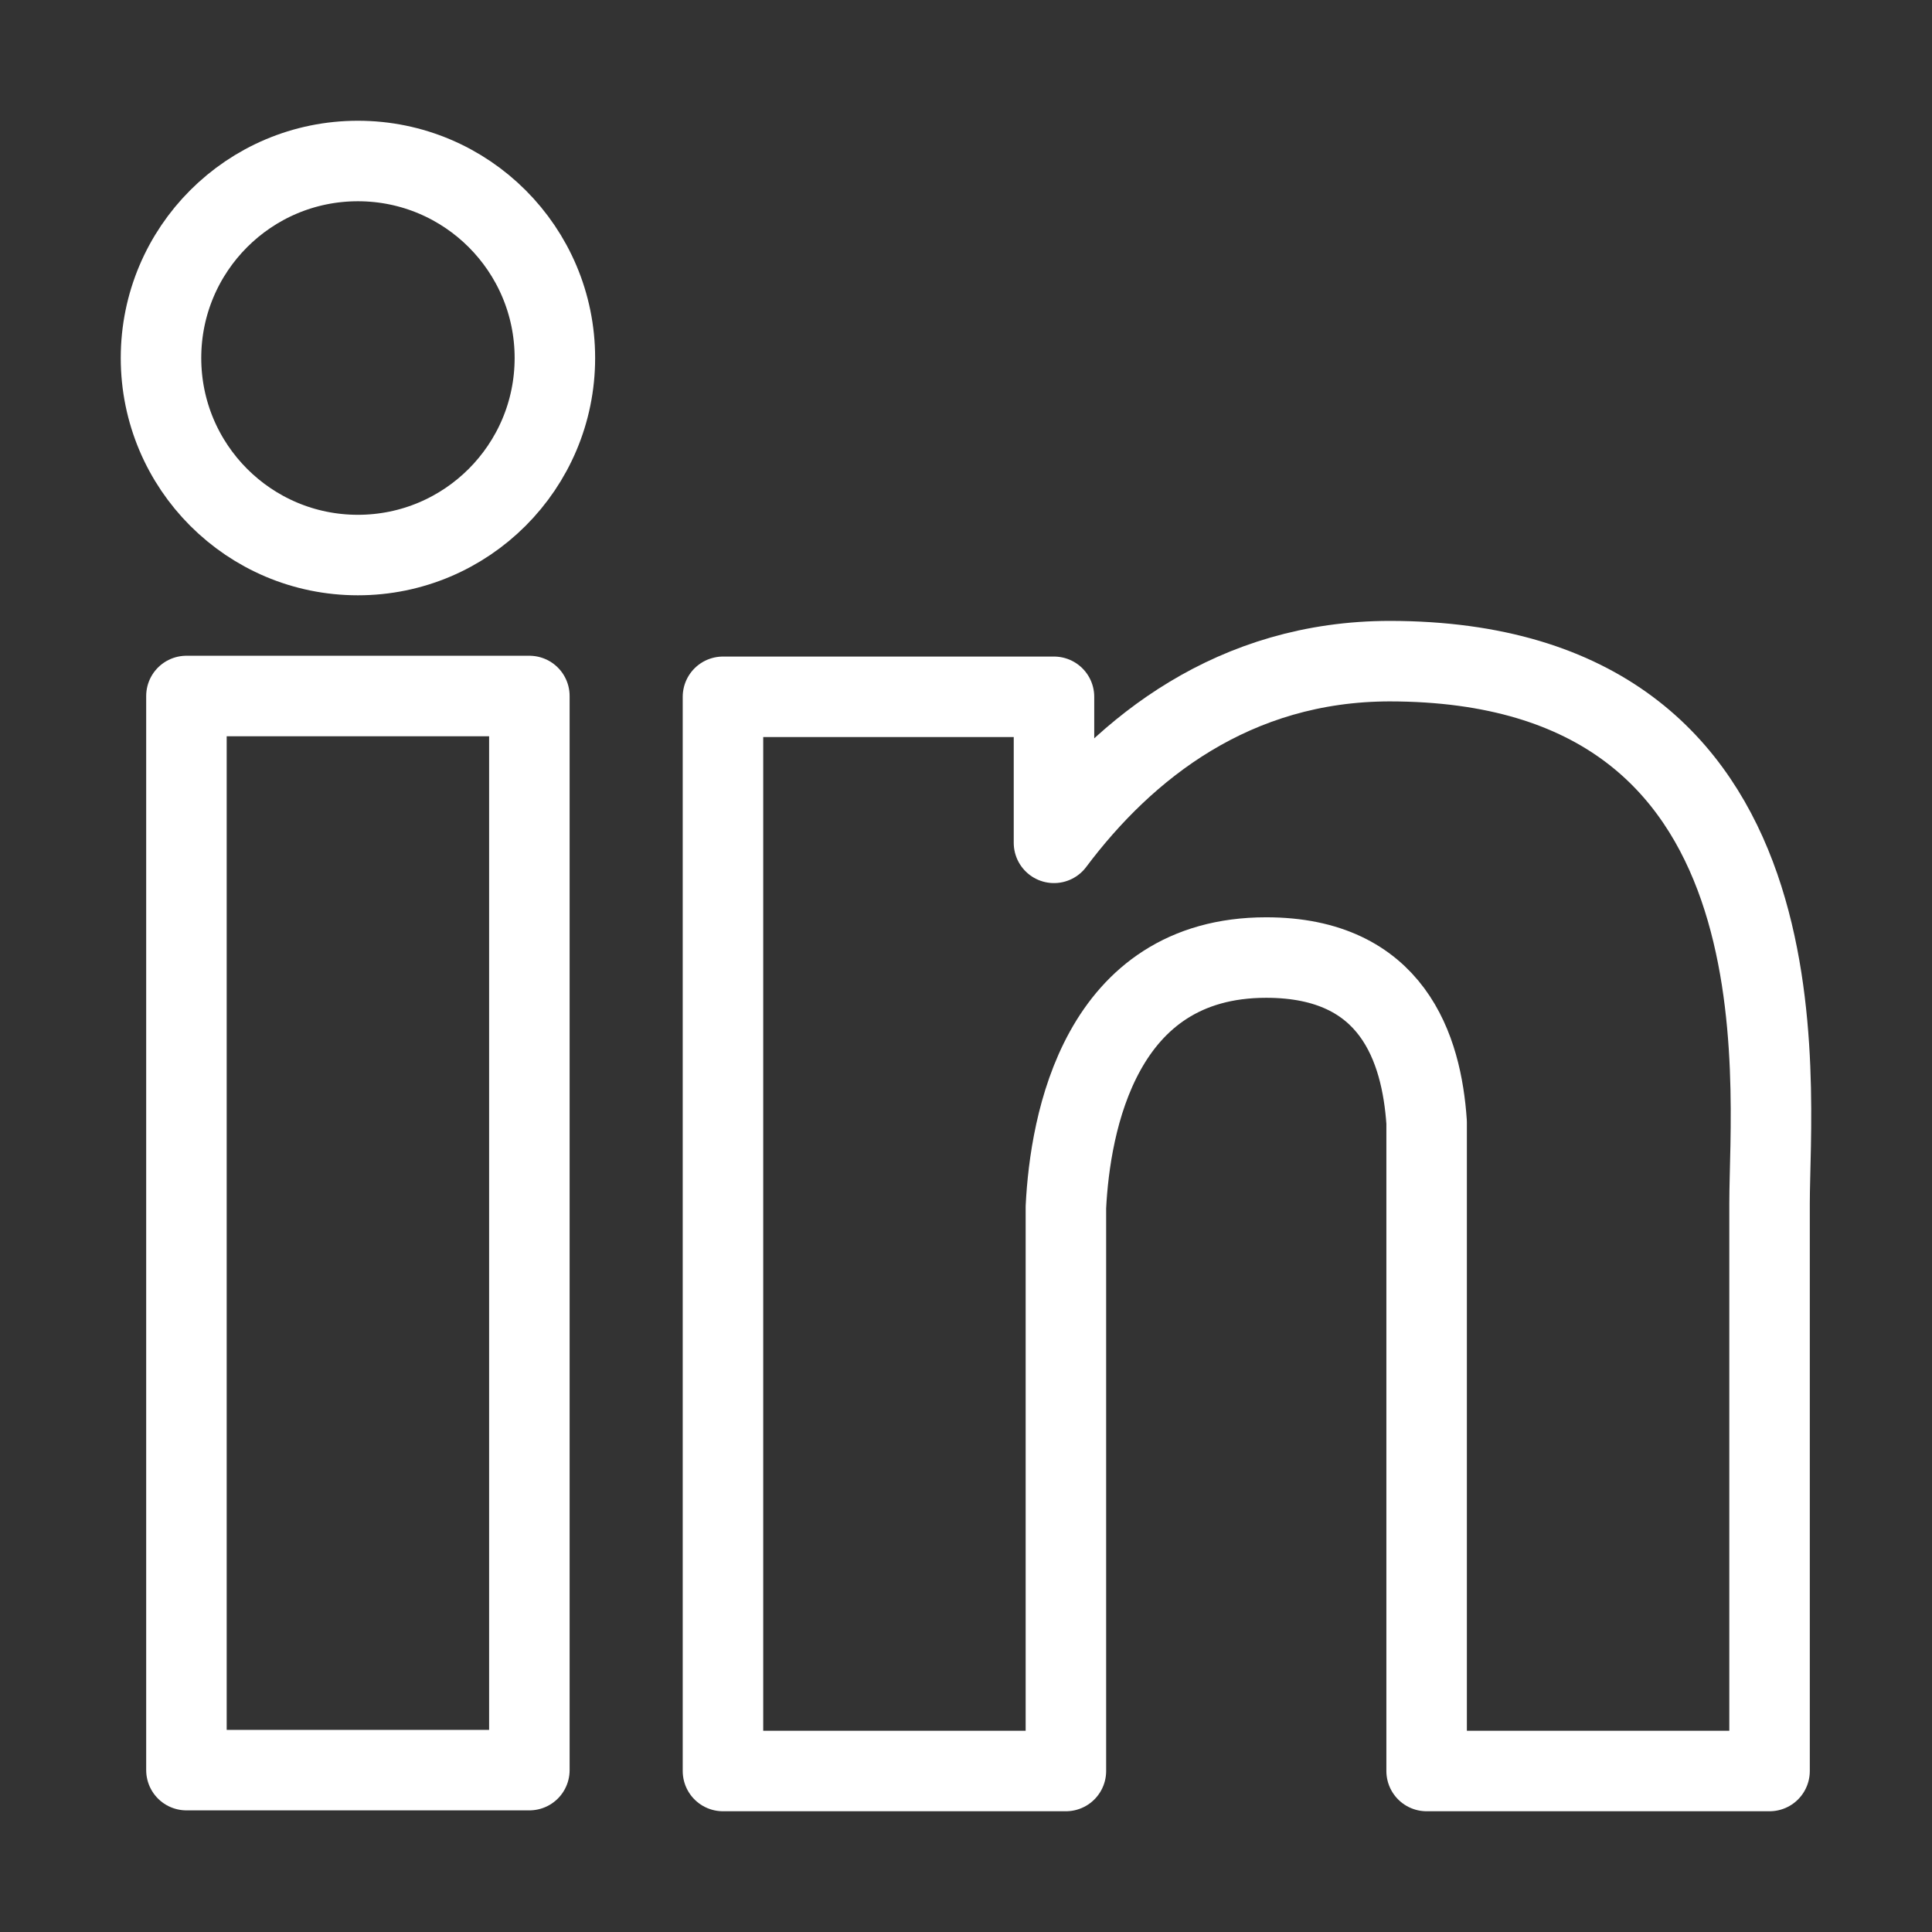
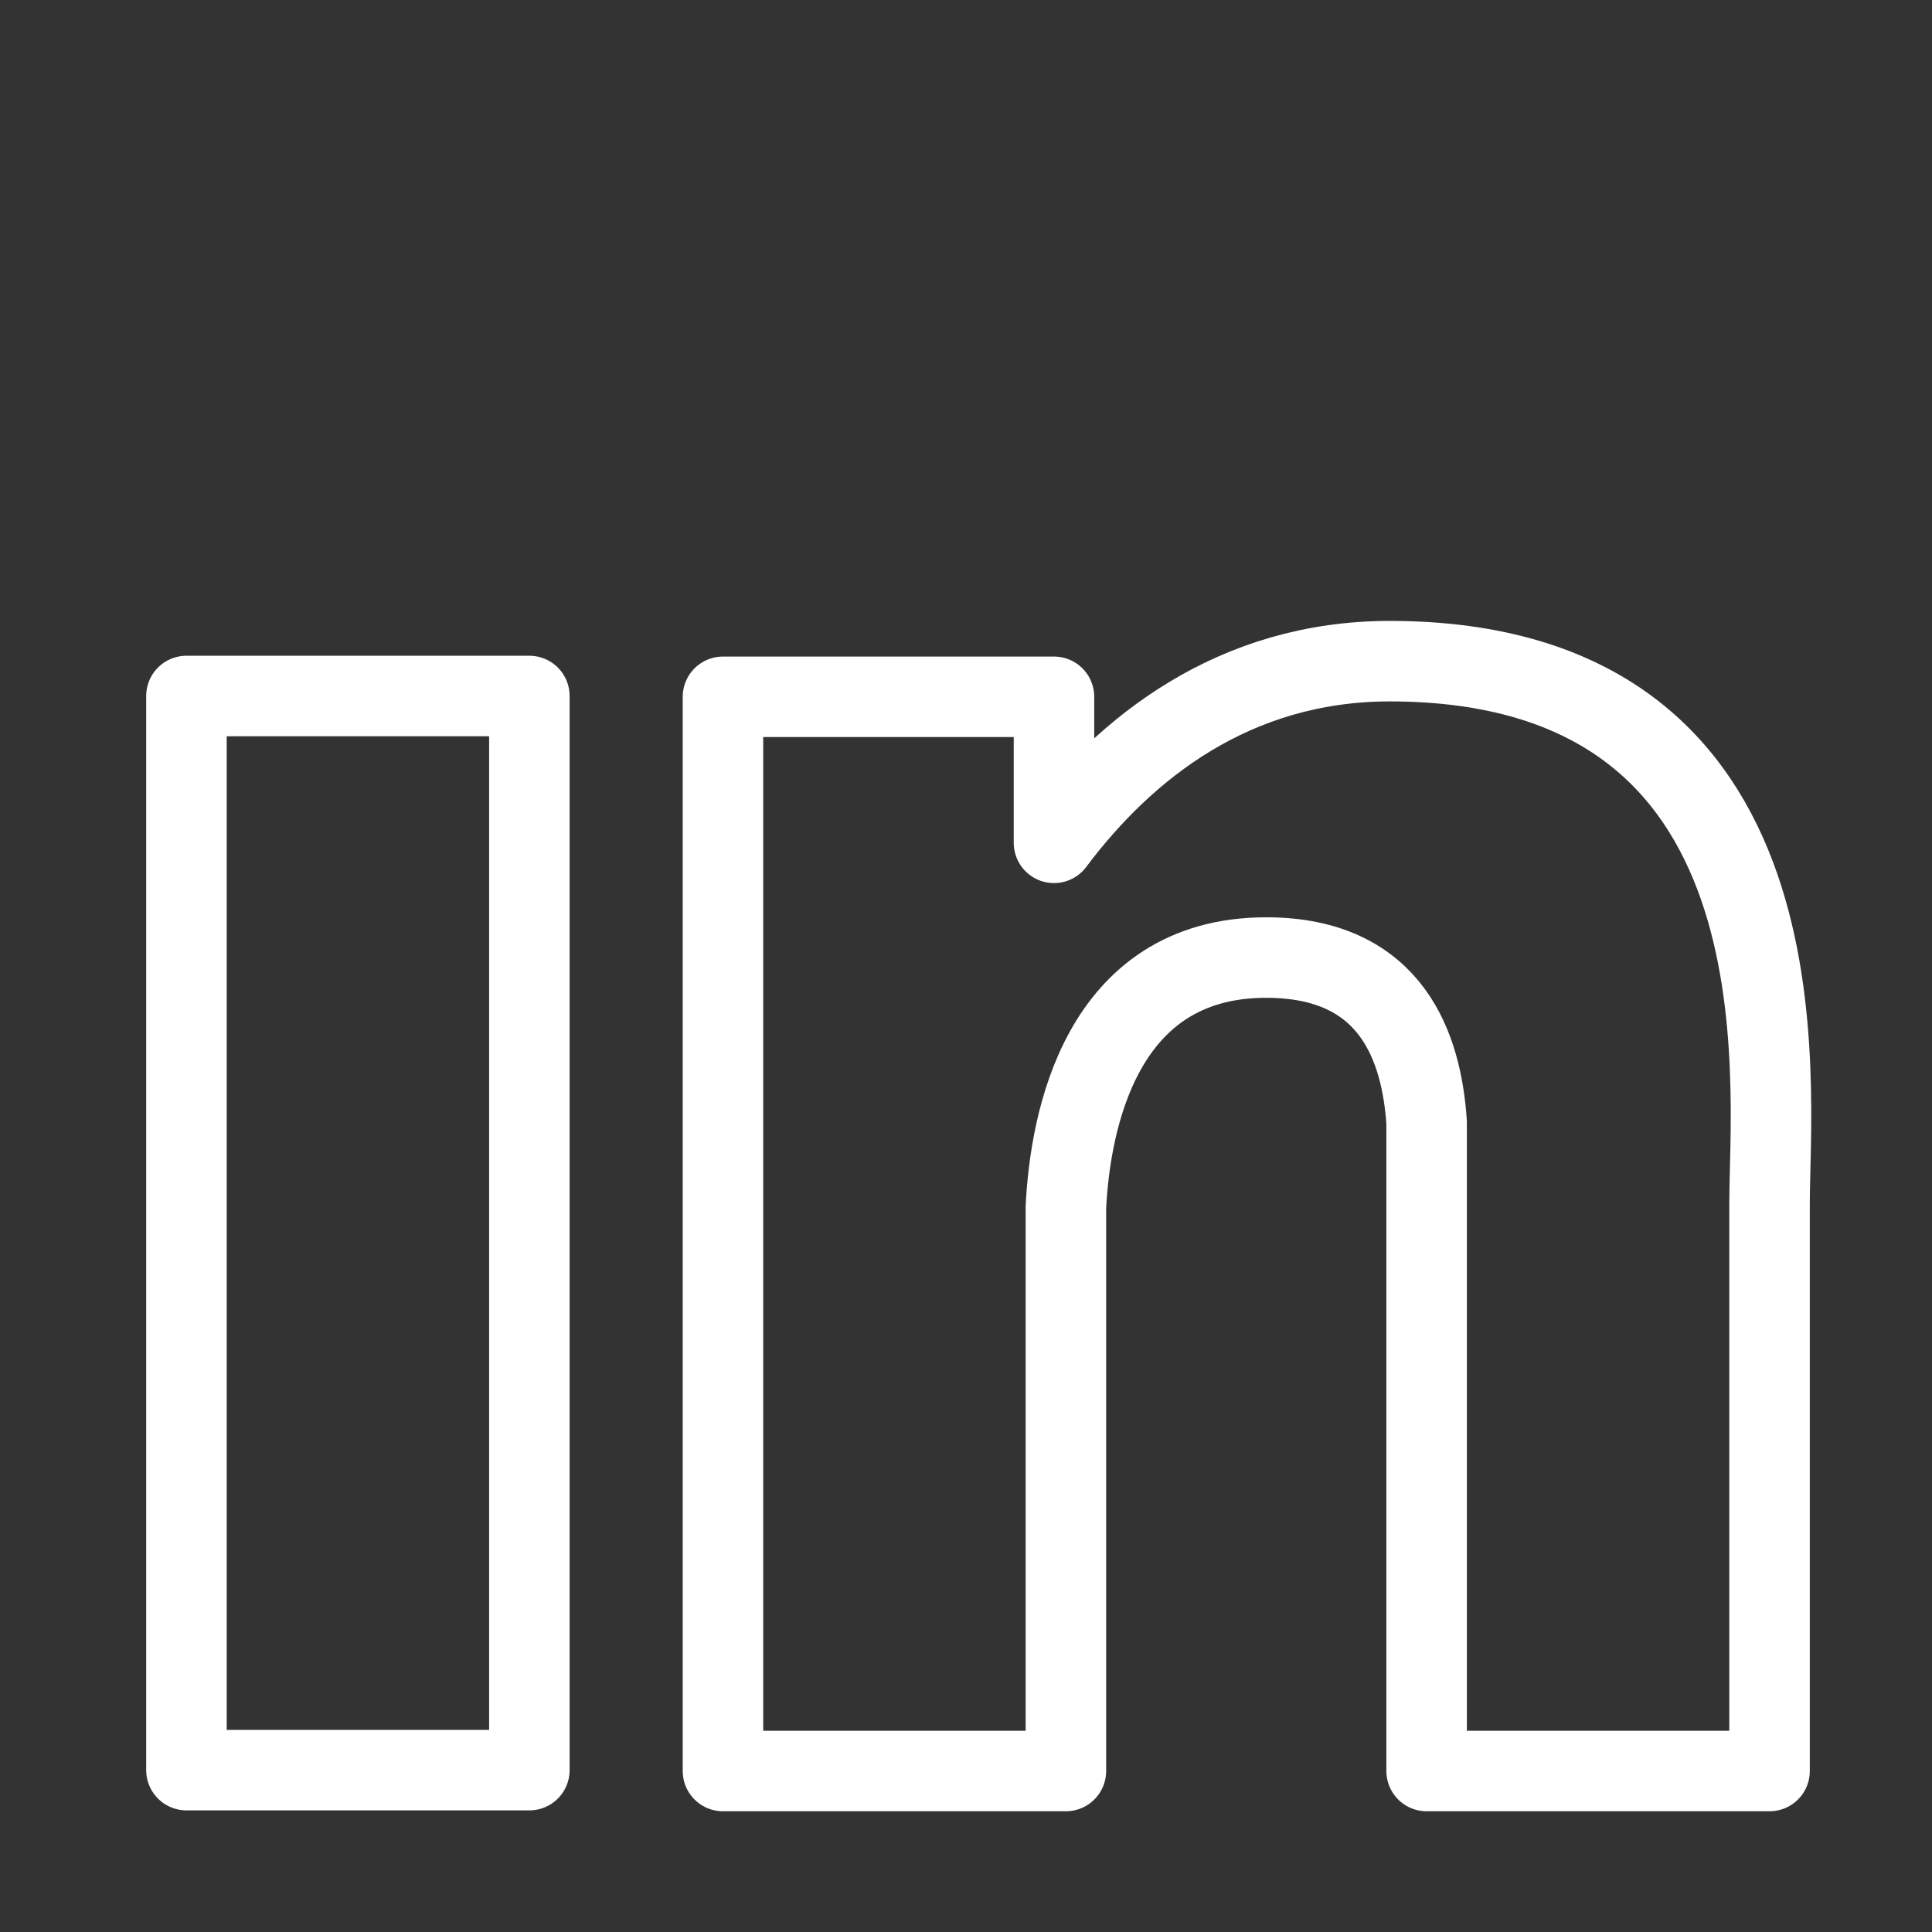
<svg xmlns="http://www.w3.org/2000/svg" width="24" height="24" viewBox="0 0 24 24" fill="none">
  <rect x="0" y="0" width="24" height="24" fill="#333333" stroke="none" />
-   <path d="M4.446 6.895C5.797 6.895 6.893 5.799 6.893 4.447C6.893 3.096 5.797 2 4.446 2C3.095 2 2 3.096 2 4.447C2 5.799 3.095 6.895 4.446 6.895Z" stroke="white" stroke-miterlimit="10" stroke-linejoin="round" />
  <path d="M6.576 8.646H2.316V21.989H6.576V8.646Z" stroke="white" stroke-miterlimit="10" stroke-linejoin="round" />
  <path d="M17.269 8.213C15.329 8.213 13.979 9.289 13.093 10.47V8.656H8.981V22H13.241V14.996C13.293 13.951 13.662 11.895 15.729 11.895C17.3 11.895 17.659 13.023 17.722 13.941V22H21.982V14.954C21.982 13.445 22.552 8.213 17.258 8.213H17.269Z" stroke="white" stroke-miterlimit="10" stroke-linejoin="round" />
</svg>